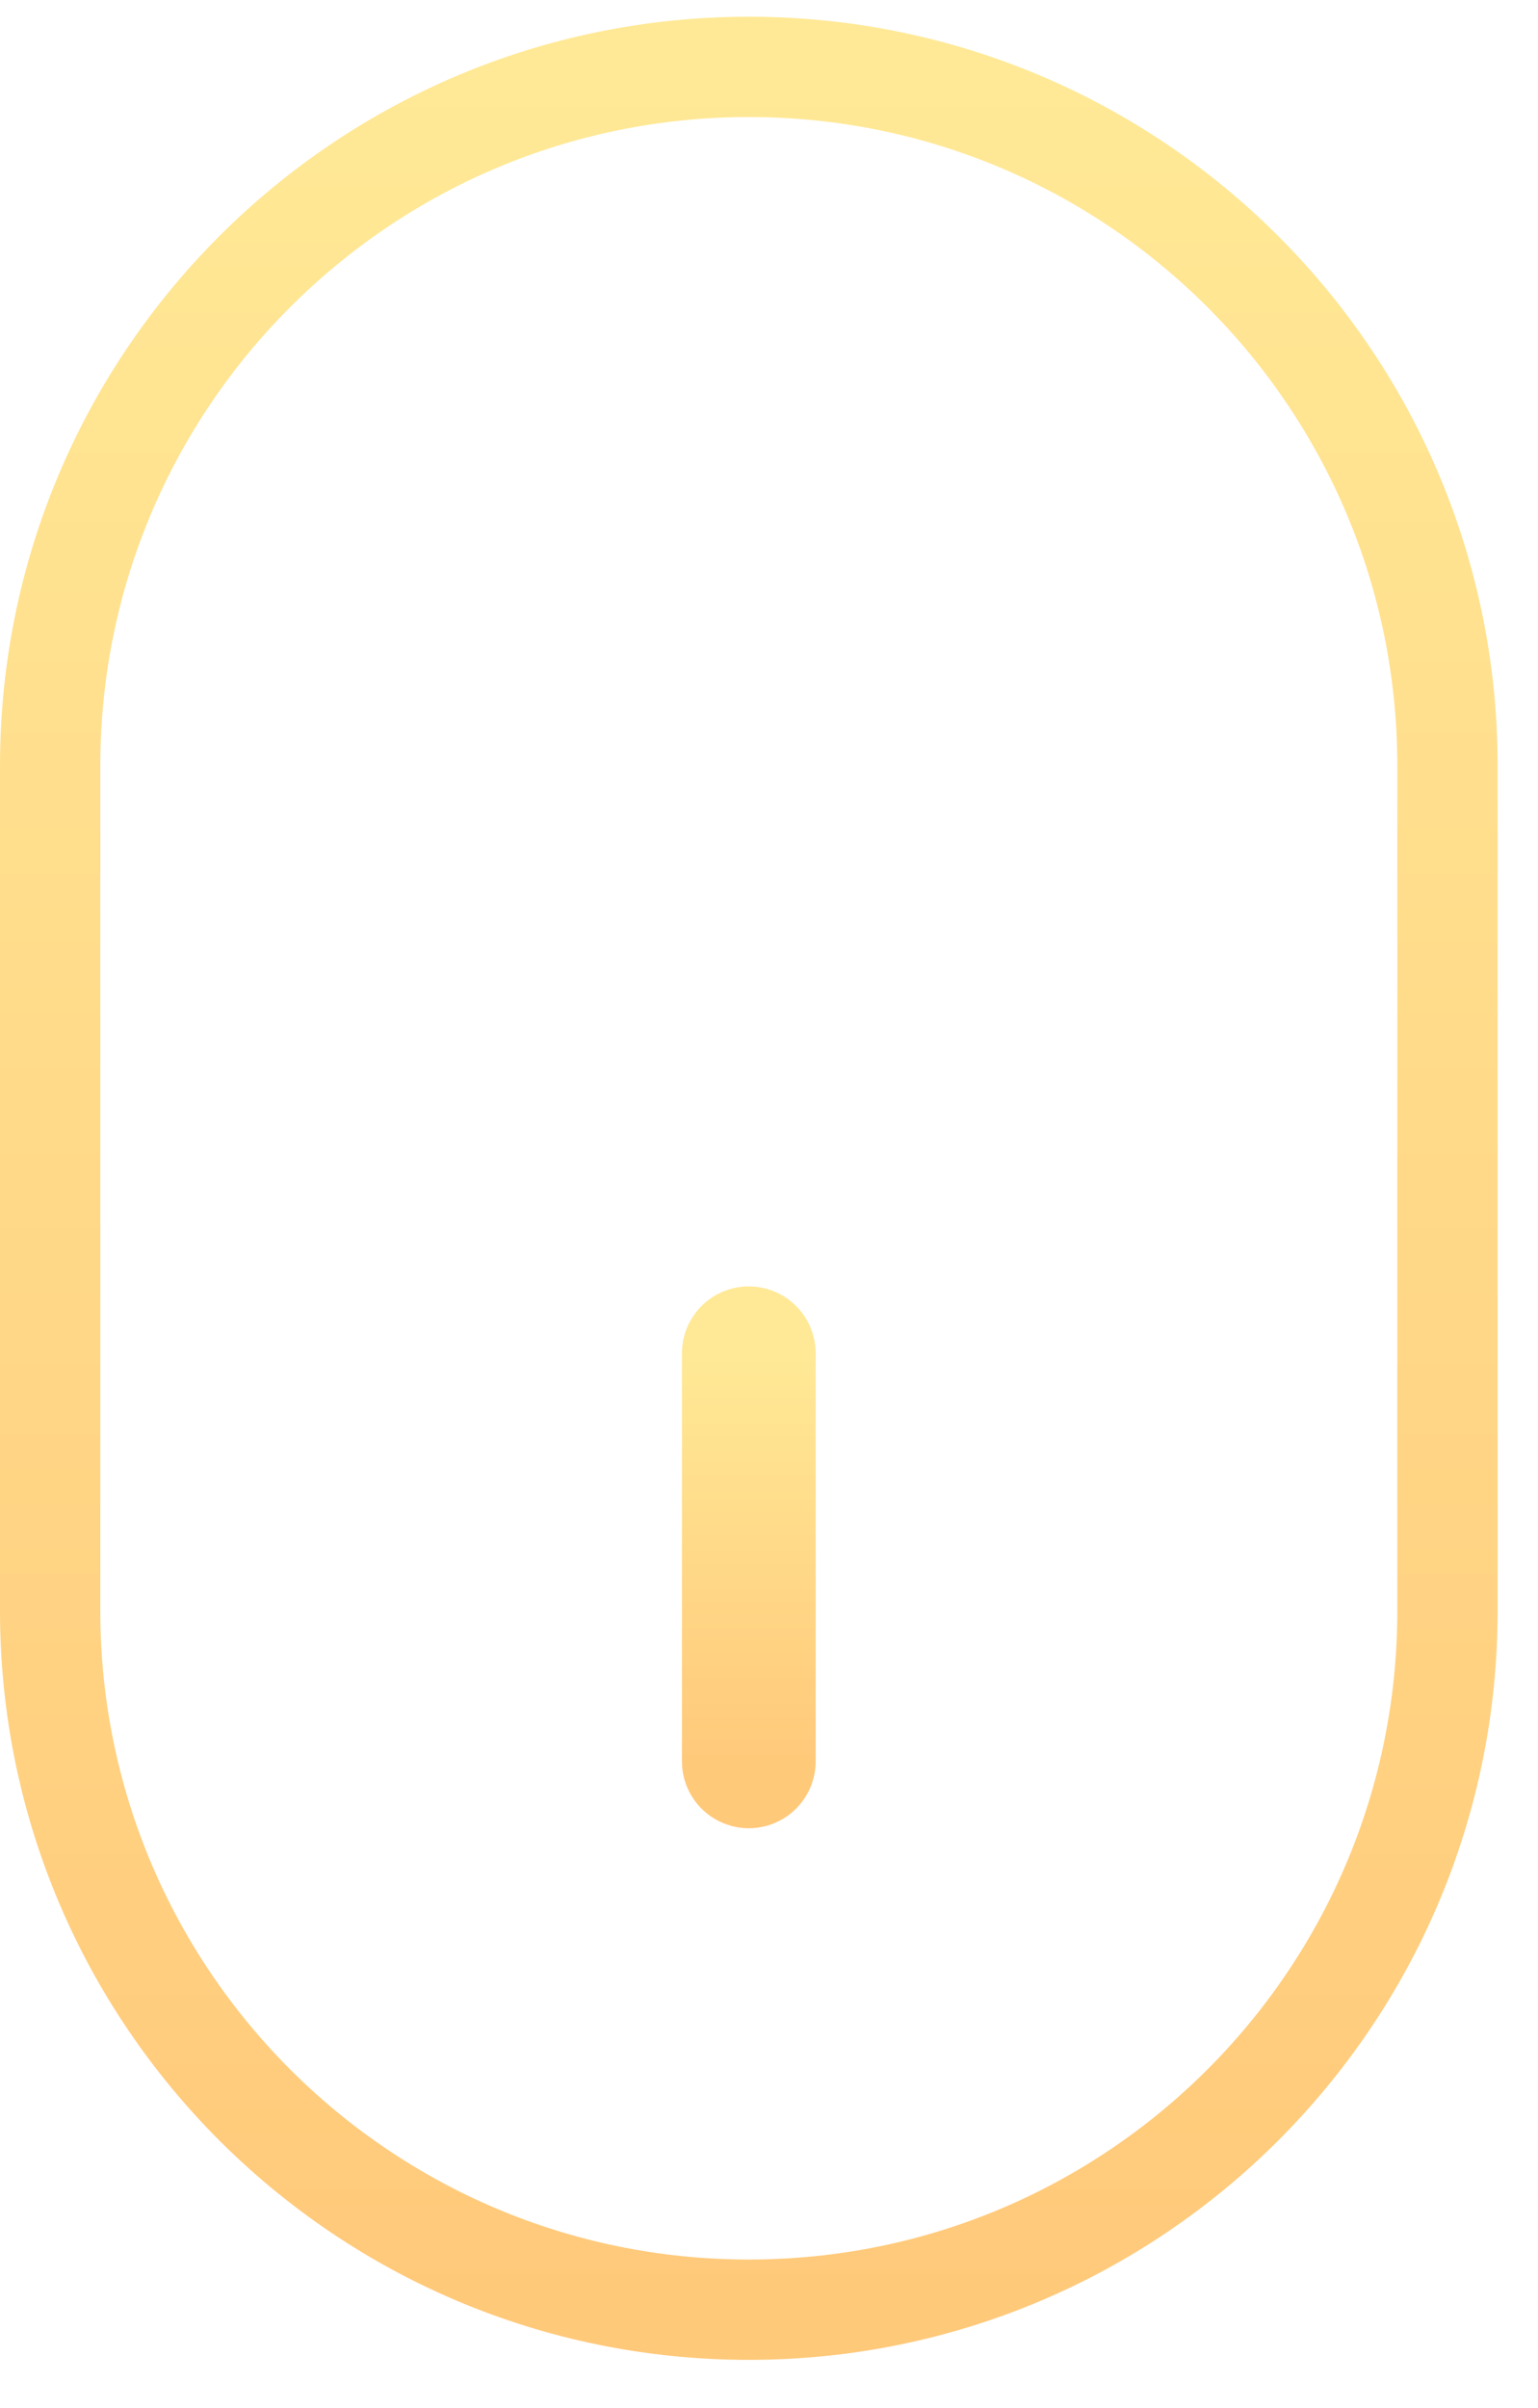
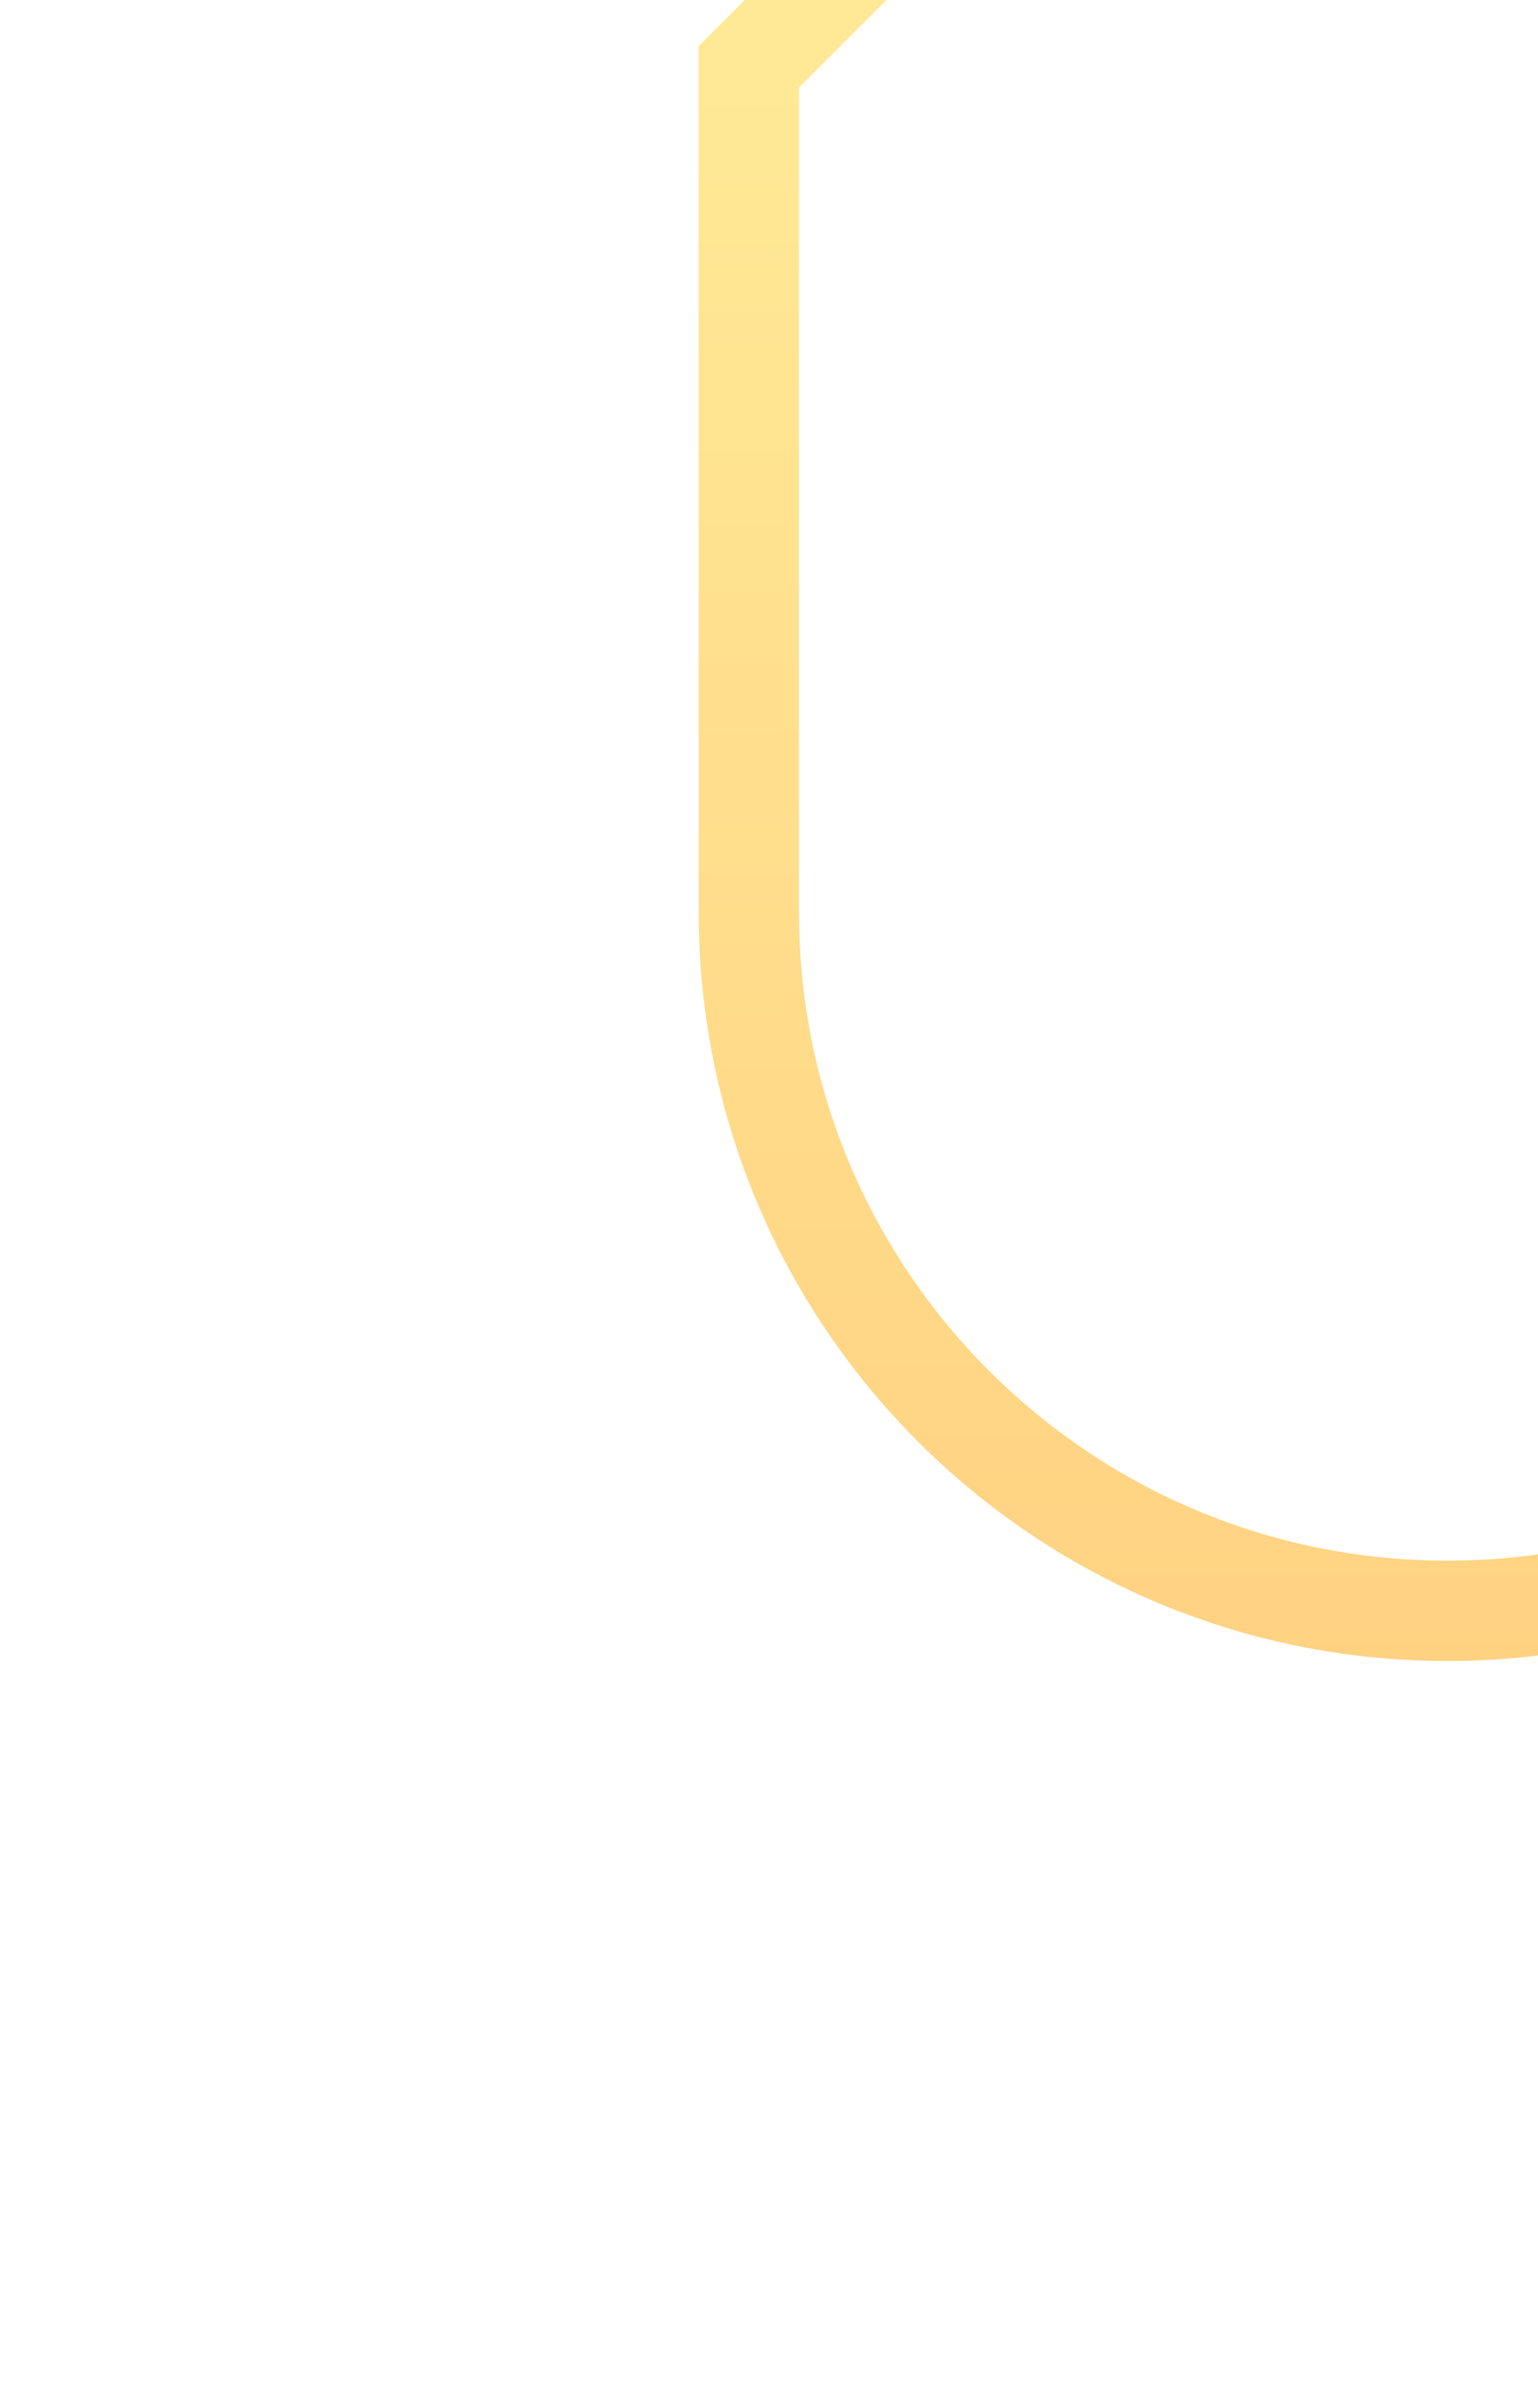
<svg xmlns="http://www.w3.org/2000/svg" xmlns:xlink="http://www.w3.org/1999/xlink" fill="none" height="36" viewBox="0 0 23 36" width="23">
  <linearGradient id="a">
    <stop offset="0" stop-color="#ffe996" />
    <stop offset="1" stop-color="#ffc97a" />
  </linearGradient>
  <linearGradient id="b" gradientUnits="userSpaceOnUse" x1="11.198" x2="11.198" xlink:href="#a" y1="20.232" y2="26.332" />
  <linearGradient id="c" gradientUnits="userSpaceOnUse" x1="11.198" x2="11.198" xlink:href="#a" y1="1" y2="34.53" />
  <g stroke-linecap="round">
-     <path d="m11.198 20.232v6.1" stroke="url(#b)" stroke-width="2" />
-     <path clip-rule="evenodd" d="m11.198 1c-5.77 0-10.448 4.678-10.448 10.448v12.634c0 5.77 4.678 10.448 10.448 10.448 5.77 0 10.448-4.678 10.448-10.448v-12.634c0-5.77-4.678-10.448-10.448-10.448z" fill-rule="evenodd" stroke="url(#c)" stroke-width="1.5" />
+     <path clip-rule="evenodd" d="m11.198 1v12.634c0 5.77 4.678 10.448 10.448 10.448 5.77 0 10.448-4.678 10.448-10.448v-12.634c0-5.77-4.678-10.448-10.448-10.448z" fill-rule="evenodd" stroke="url(#c)" stroke-width="1.5" />
  </g>
</svg>